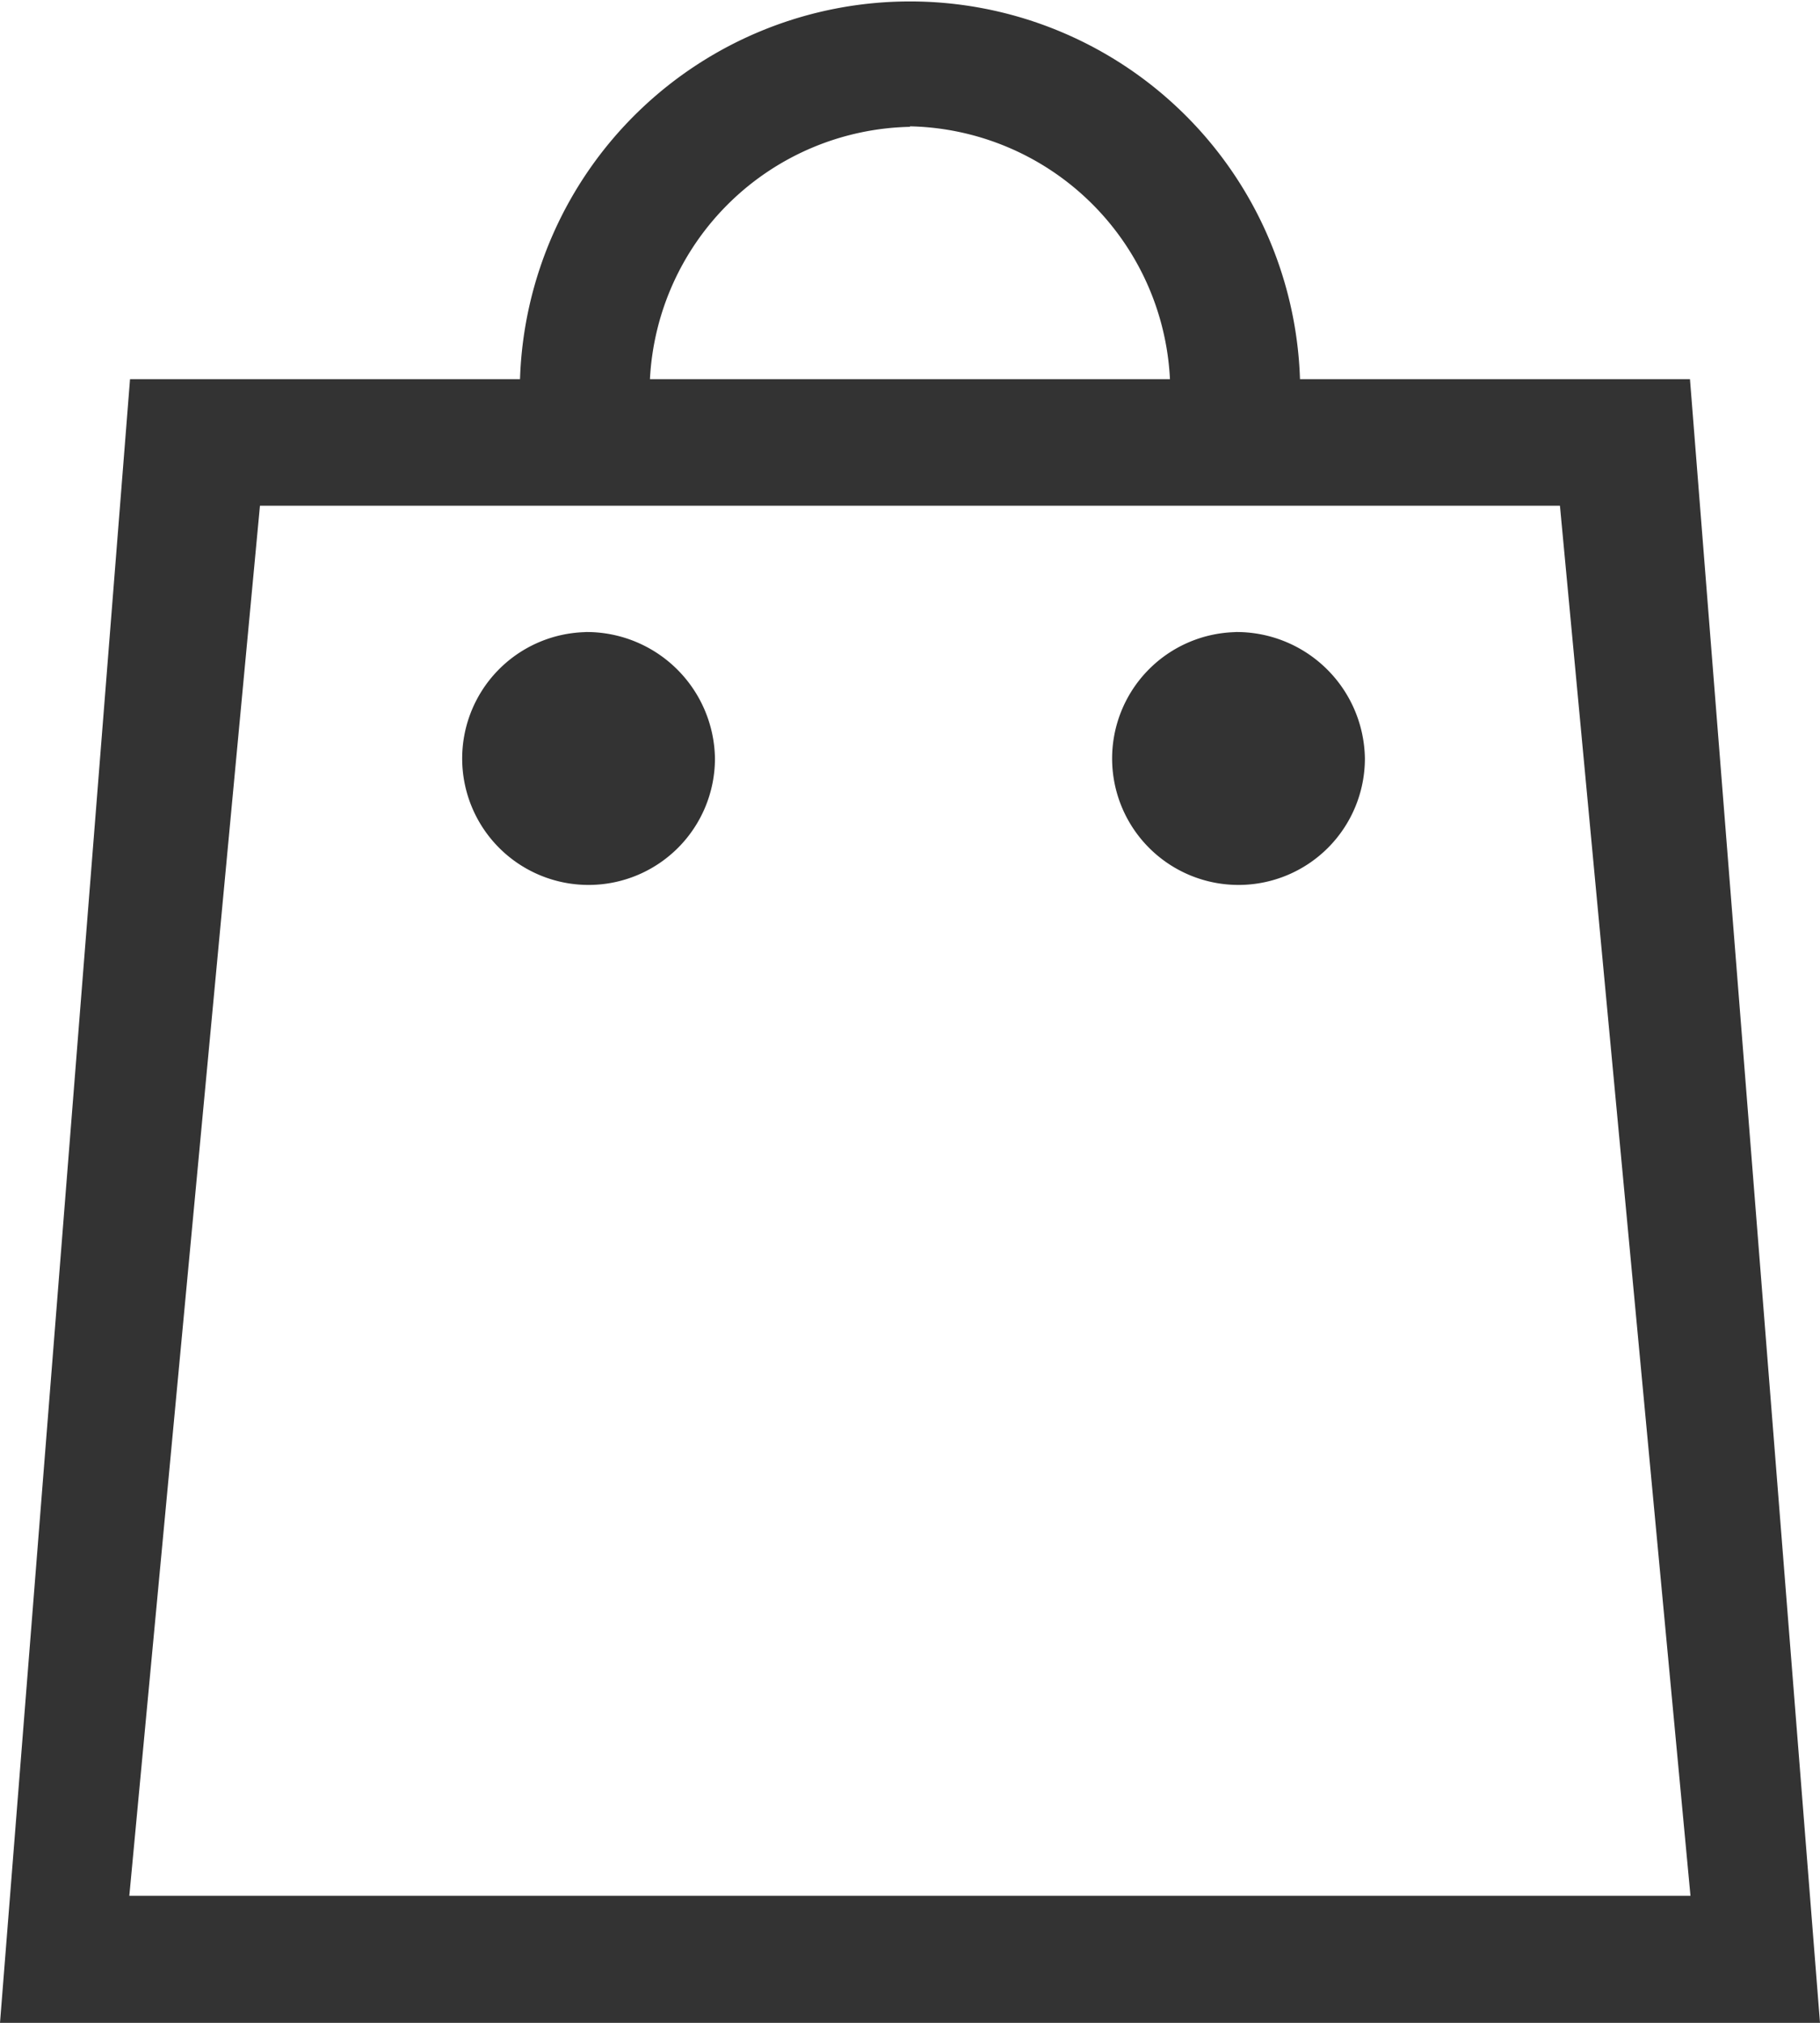
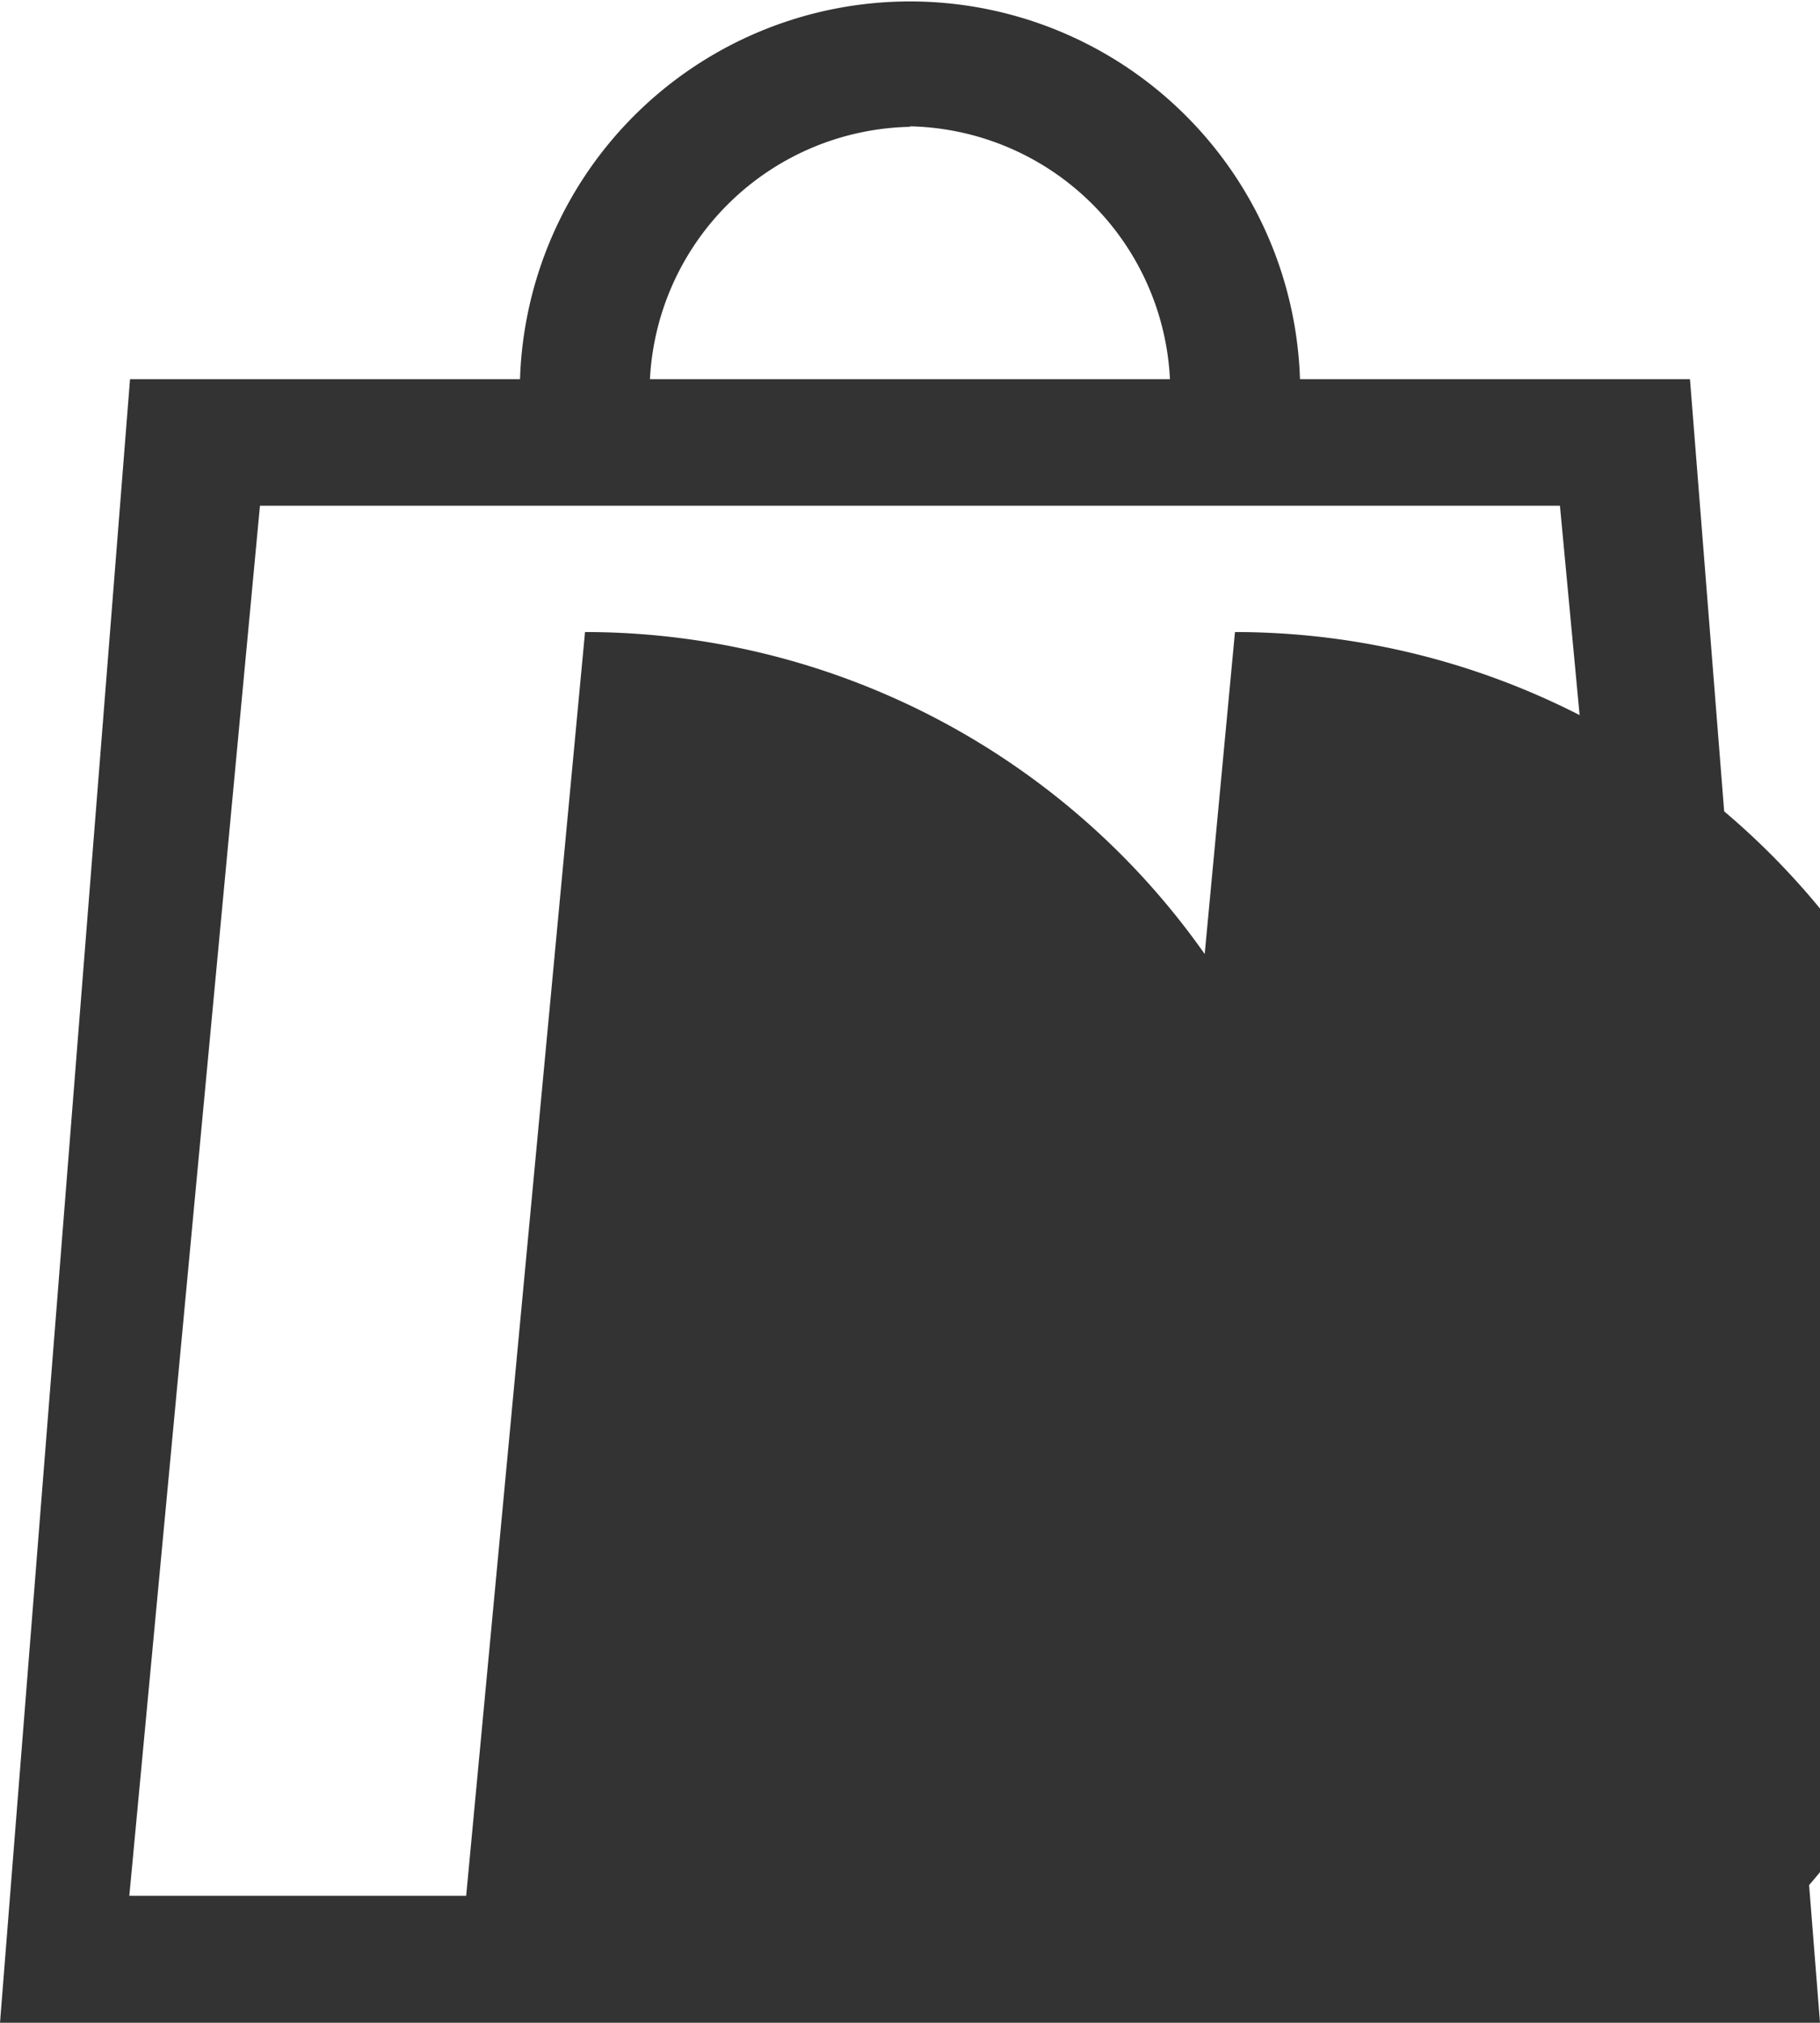
<svg xmlns="http://www.w3.org/2000/svg" width="18" height="19.999" viewBox="0 0 18 19.999">
-   <path id="icon-cart" d="M1549.714,35.749h-3.857a3.859,3.859,0,0,0-7.714,0h-3.857L1533,52h18Zm-7.714-2.5a2.63,2.63,0,0,1,2.571,2.5h-5.143A2.63,2.63,0,0,1,1542,33.254ZM1535.571,37h12.857l1.291,13.744h-15.44Zm3.214,1.25a1.25,1.25,0,1,0,1.286,1.25A1.269,1.269,0,0,0,1538.786,38.249Zm6.428,0a1.25,1.25,0,1,0,1.286,1.25A1.269,1.269,0,0,0,1545.214,38.249Z" transform="translate(-1533 -32)" fill="#333" />
+   <path id="icon-cart" d="M1549.714,35.749h-3.857a3.859,3.859,0,0,0-7.714,0h-3.857L1533,52h18Zm-7.714-2.5a2.63,2.63,0,0,1,2.571,2.5h-5.143A2.63,2.63,0,0,1,1542,33.254ZM1535.571,37h12.857l1.291,13.744h-15.44m3.214,1.25a1.25,1.25,0,1,0,1.286,1.25A1.269,1.269,0,0,0,1538.786,38.249Zm6.428,0a1.25,1.25,0,1,0,1.286,1.25A1.269,1.269,0,0,0,1545.214,38.249Z" transform="translate(-1533 -32)" fill="#333" />
</svg>